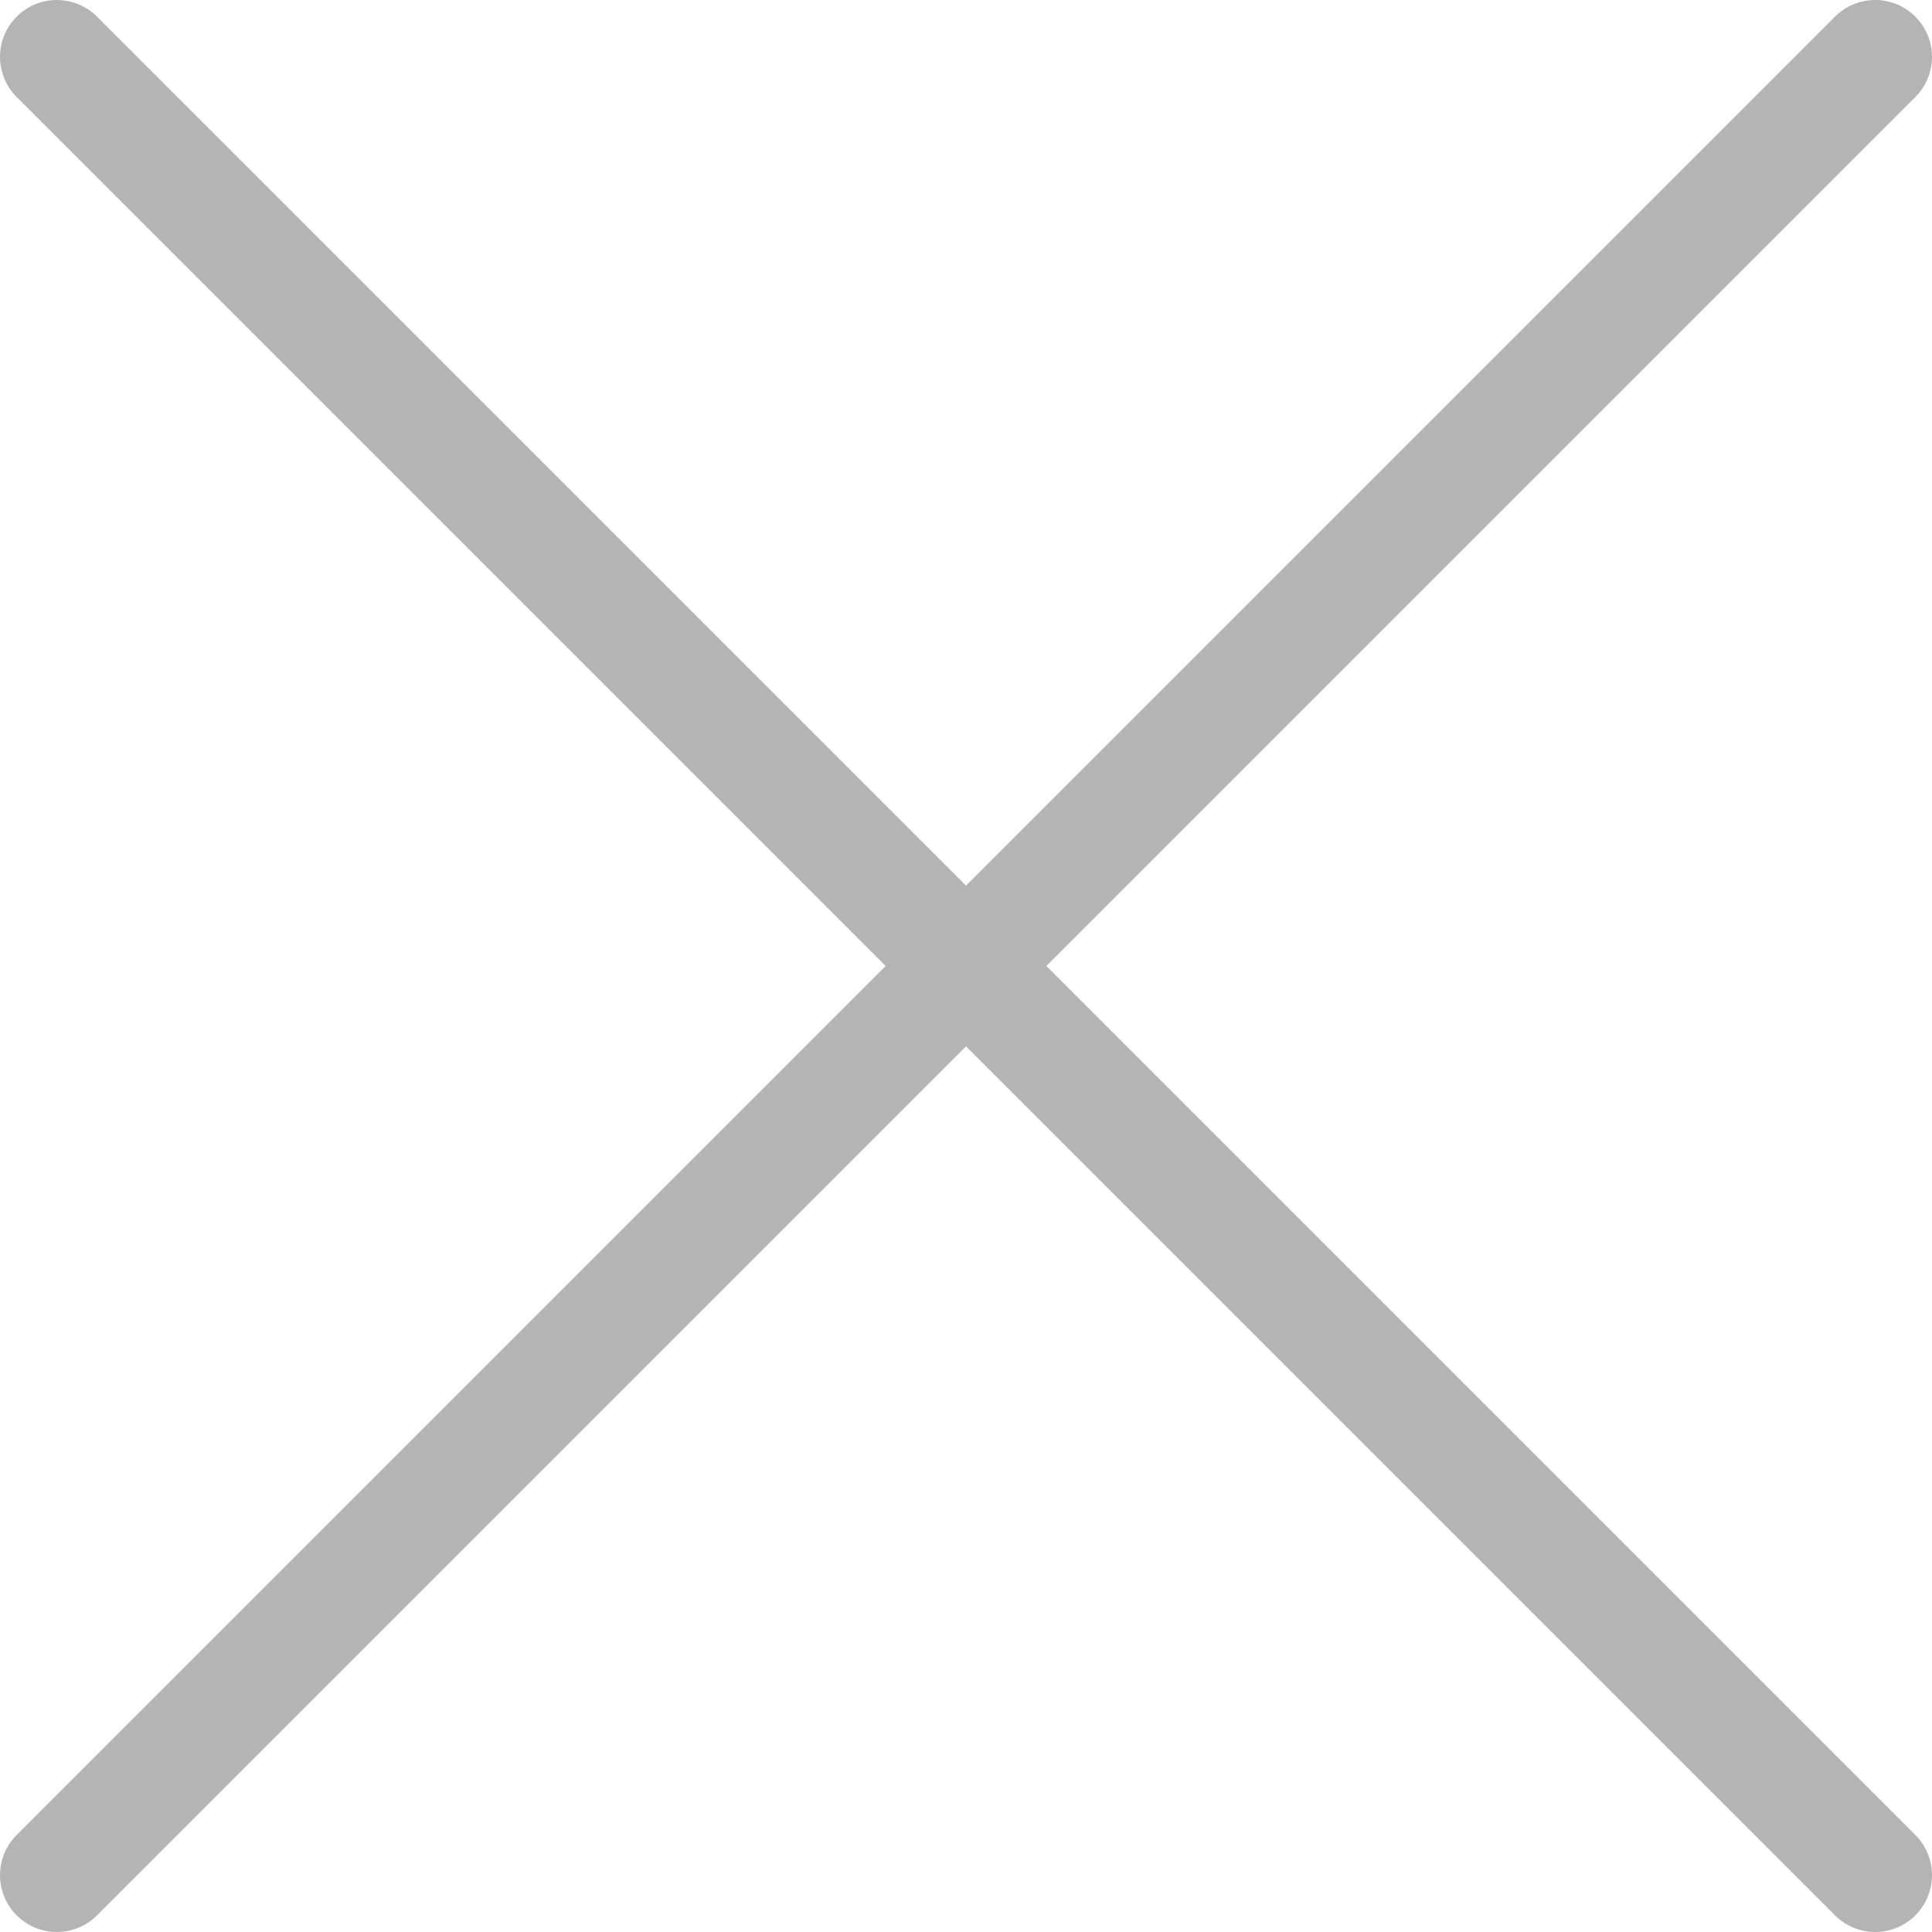
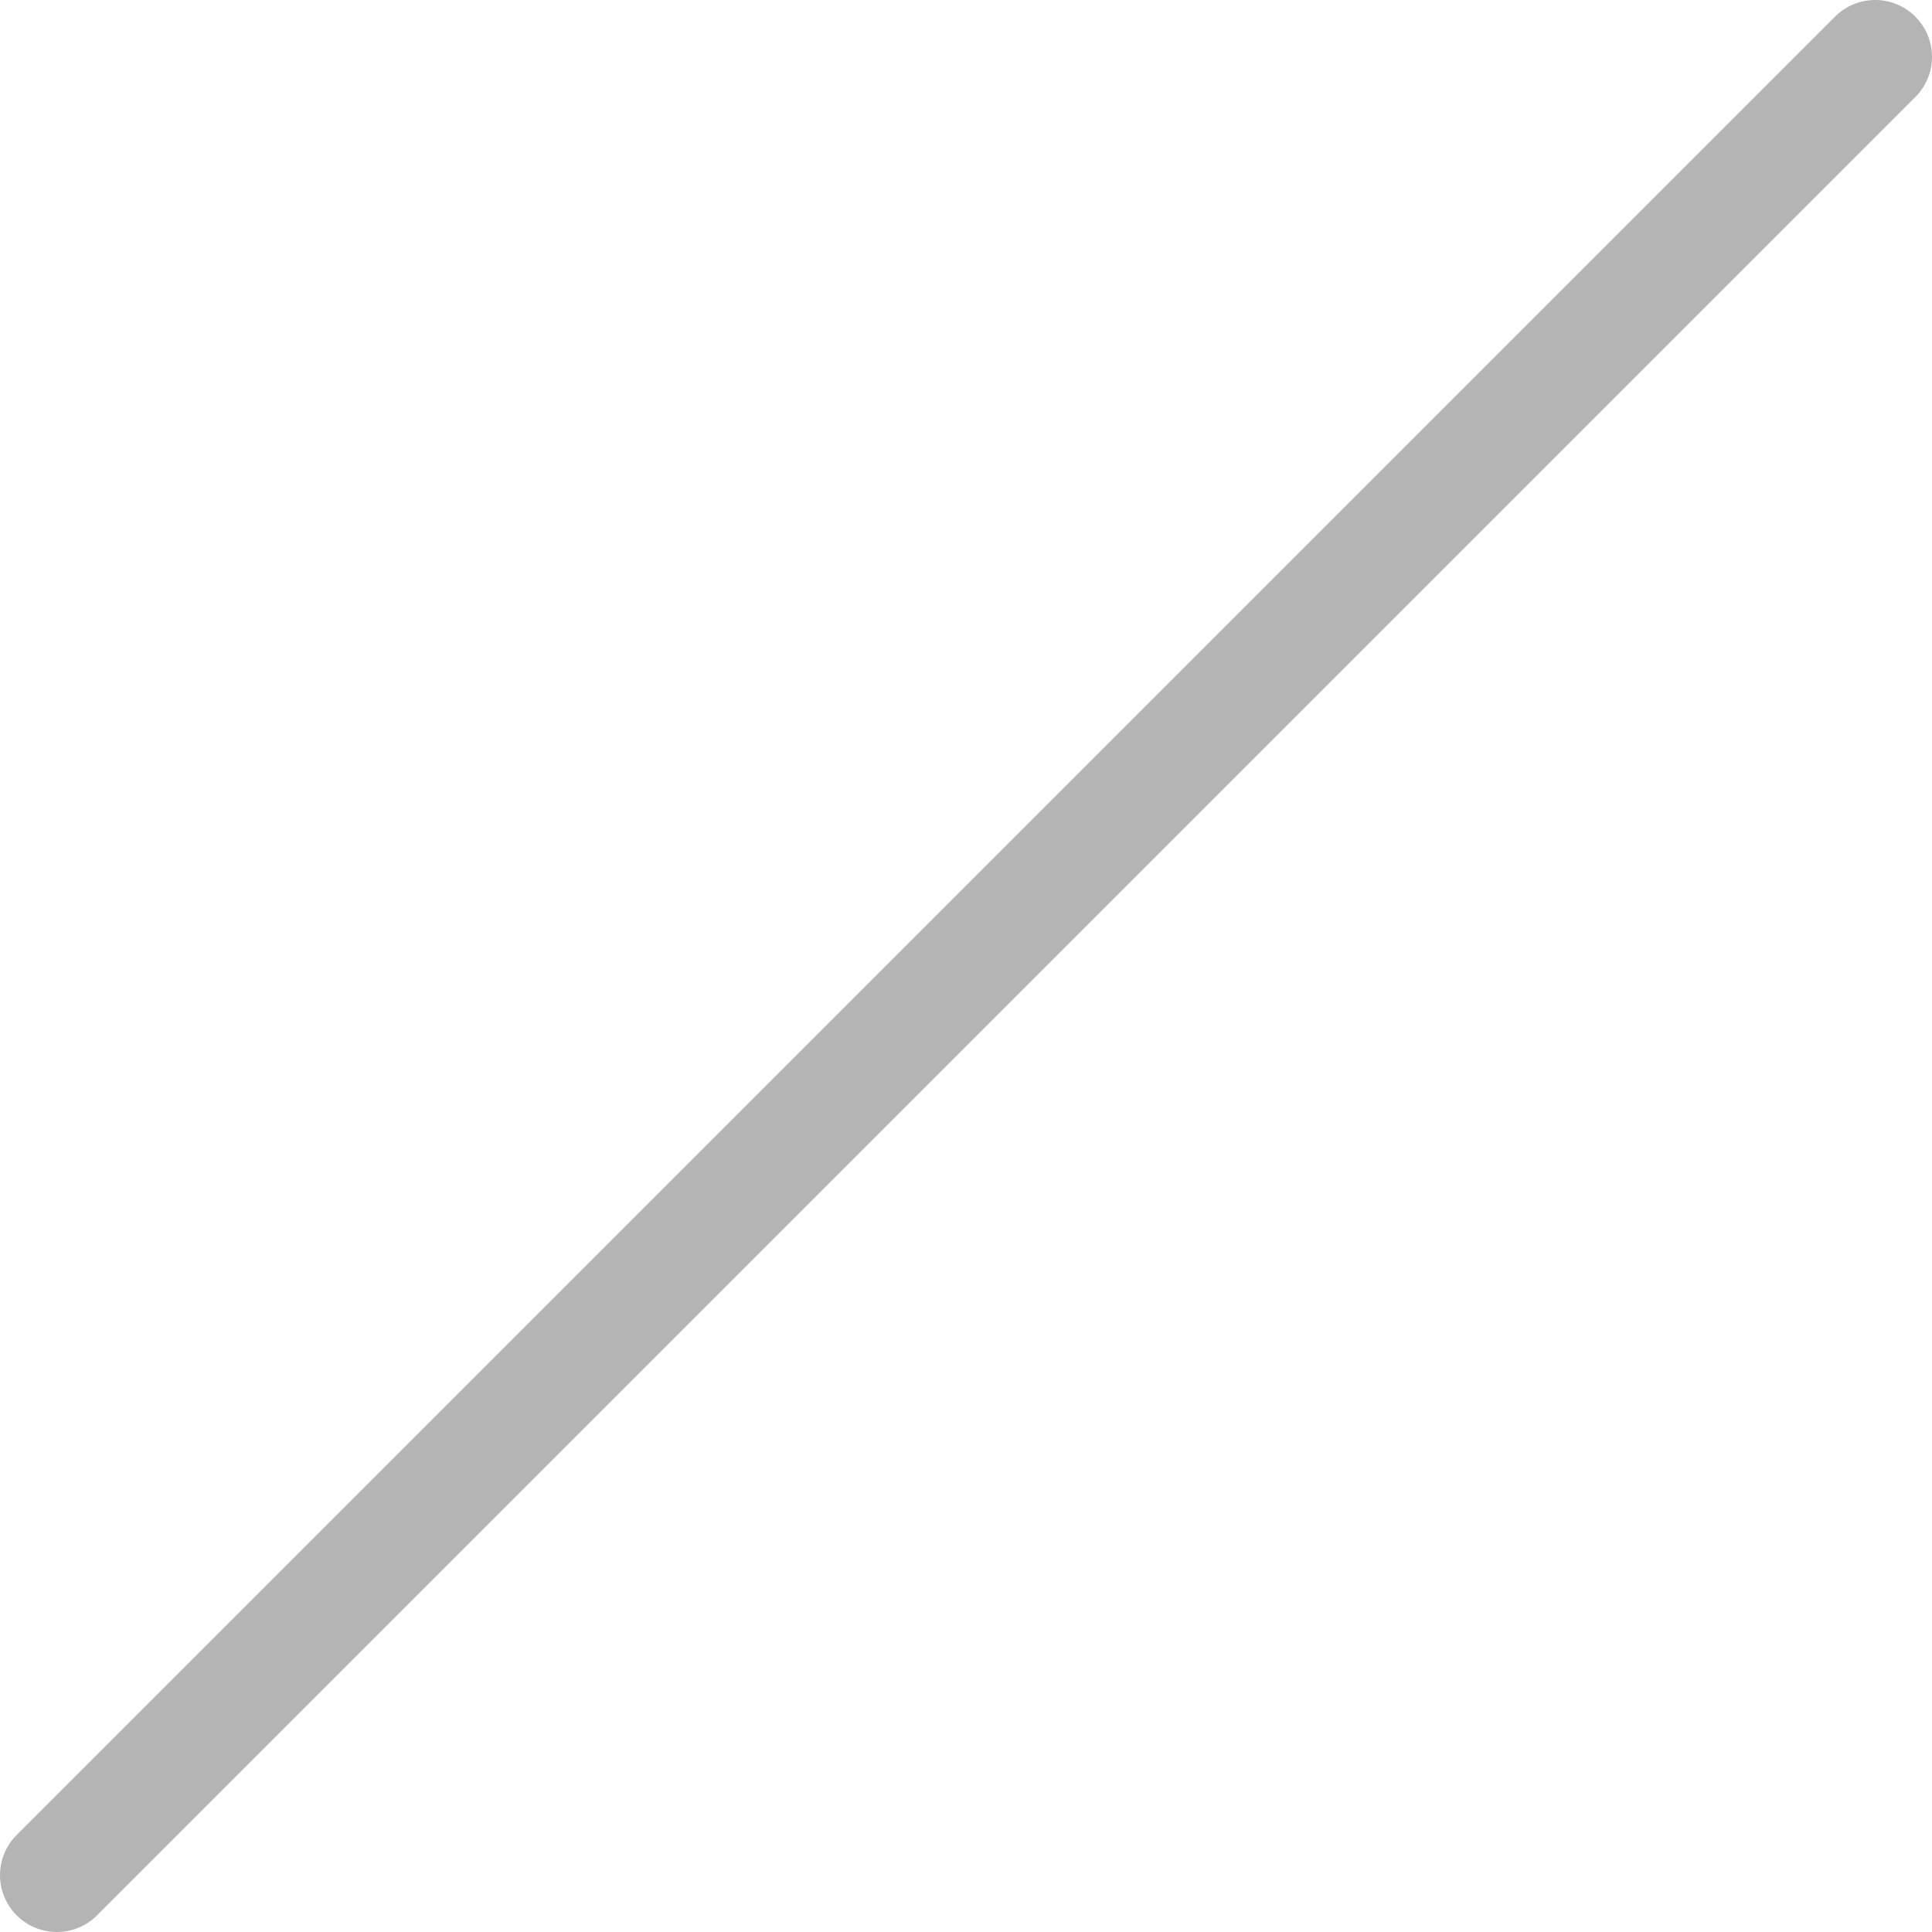
<svg xmlns="http://www.w3.org/2000/svg" viewBox="0 0 14.62 14.62">
  <defs>
    <style>.cls-1{fill:none;stroke:#b4b4b4;stroke-linecap:round;stroke-linejoin:round;stroke-width:0.86px;}</style>
  </defs>
  <g id="Ebene_2" data-name="Ebene 2">
    <g id="Ebene_1-2" data-name="Ebene 1">
-       <line class="cls-1" x1="0.43" y1="0.43" x2="14.19" y2="14.19" />
      <line class="cls-1" x1="14.19" y1="0.43" x2="0.43" y2="14.19" />
    </g>
  </g>
</svg>